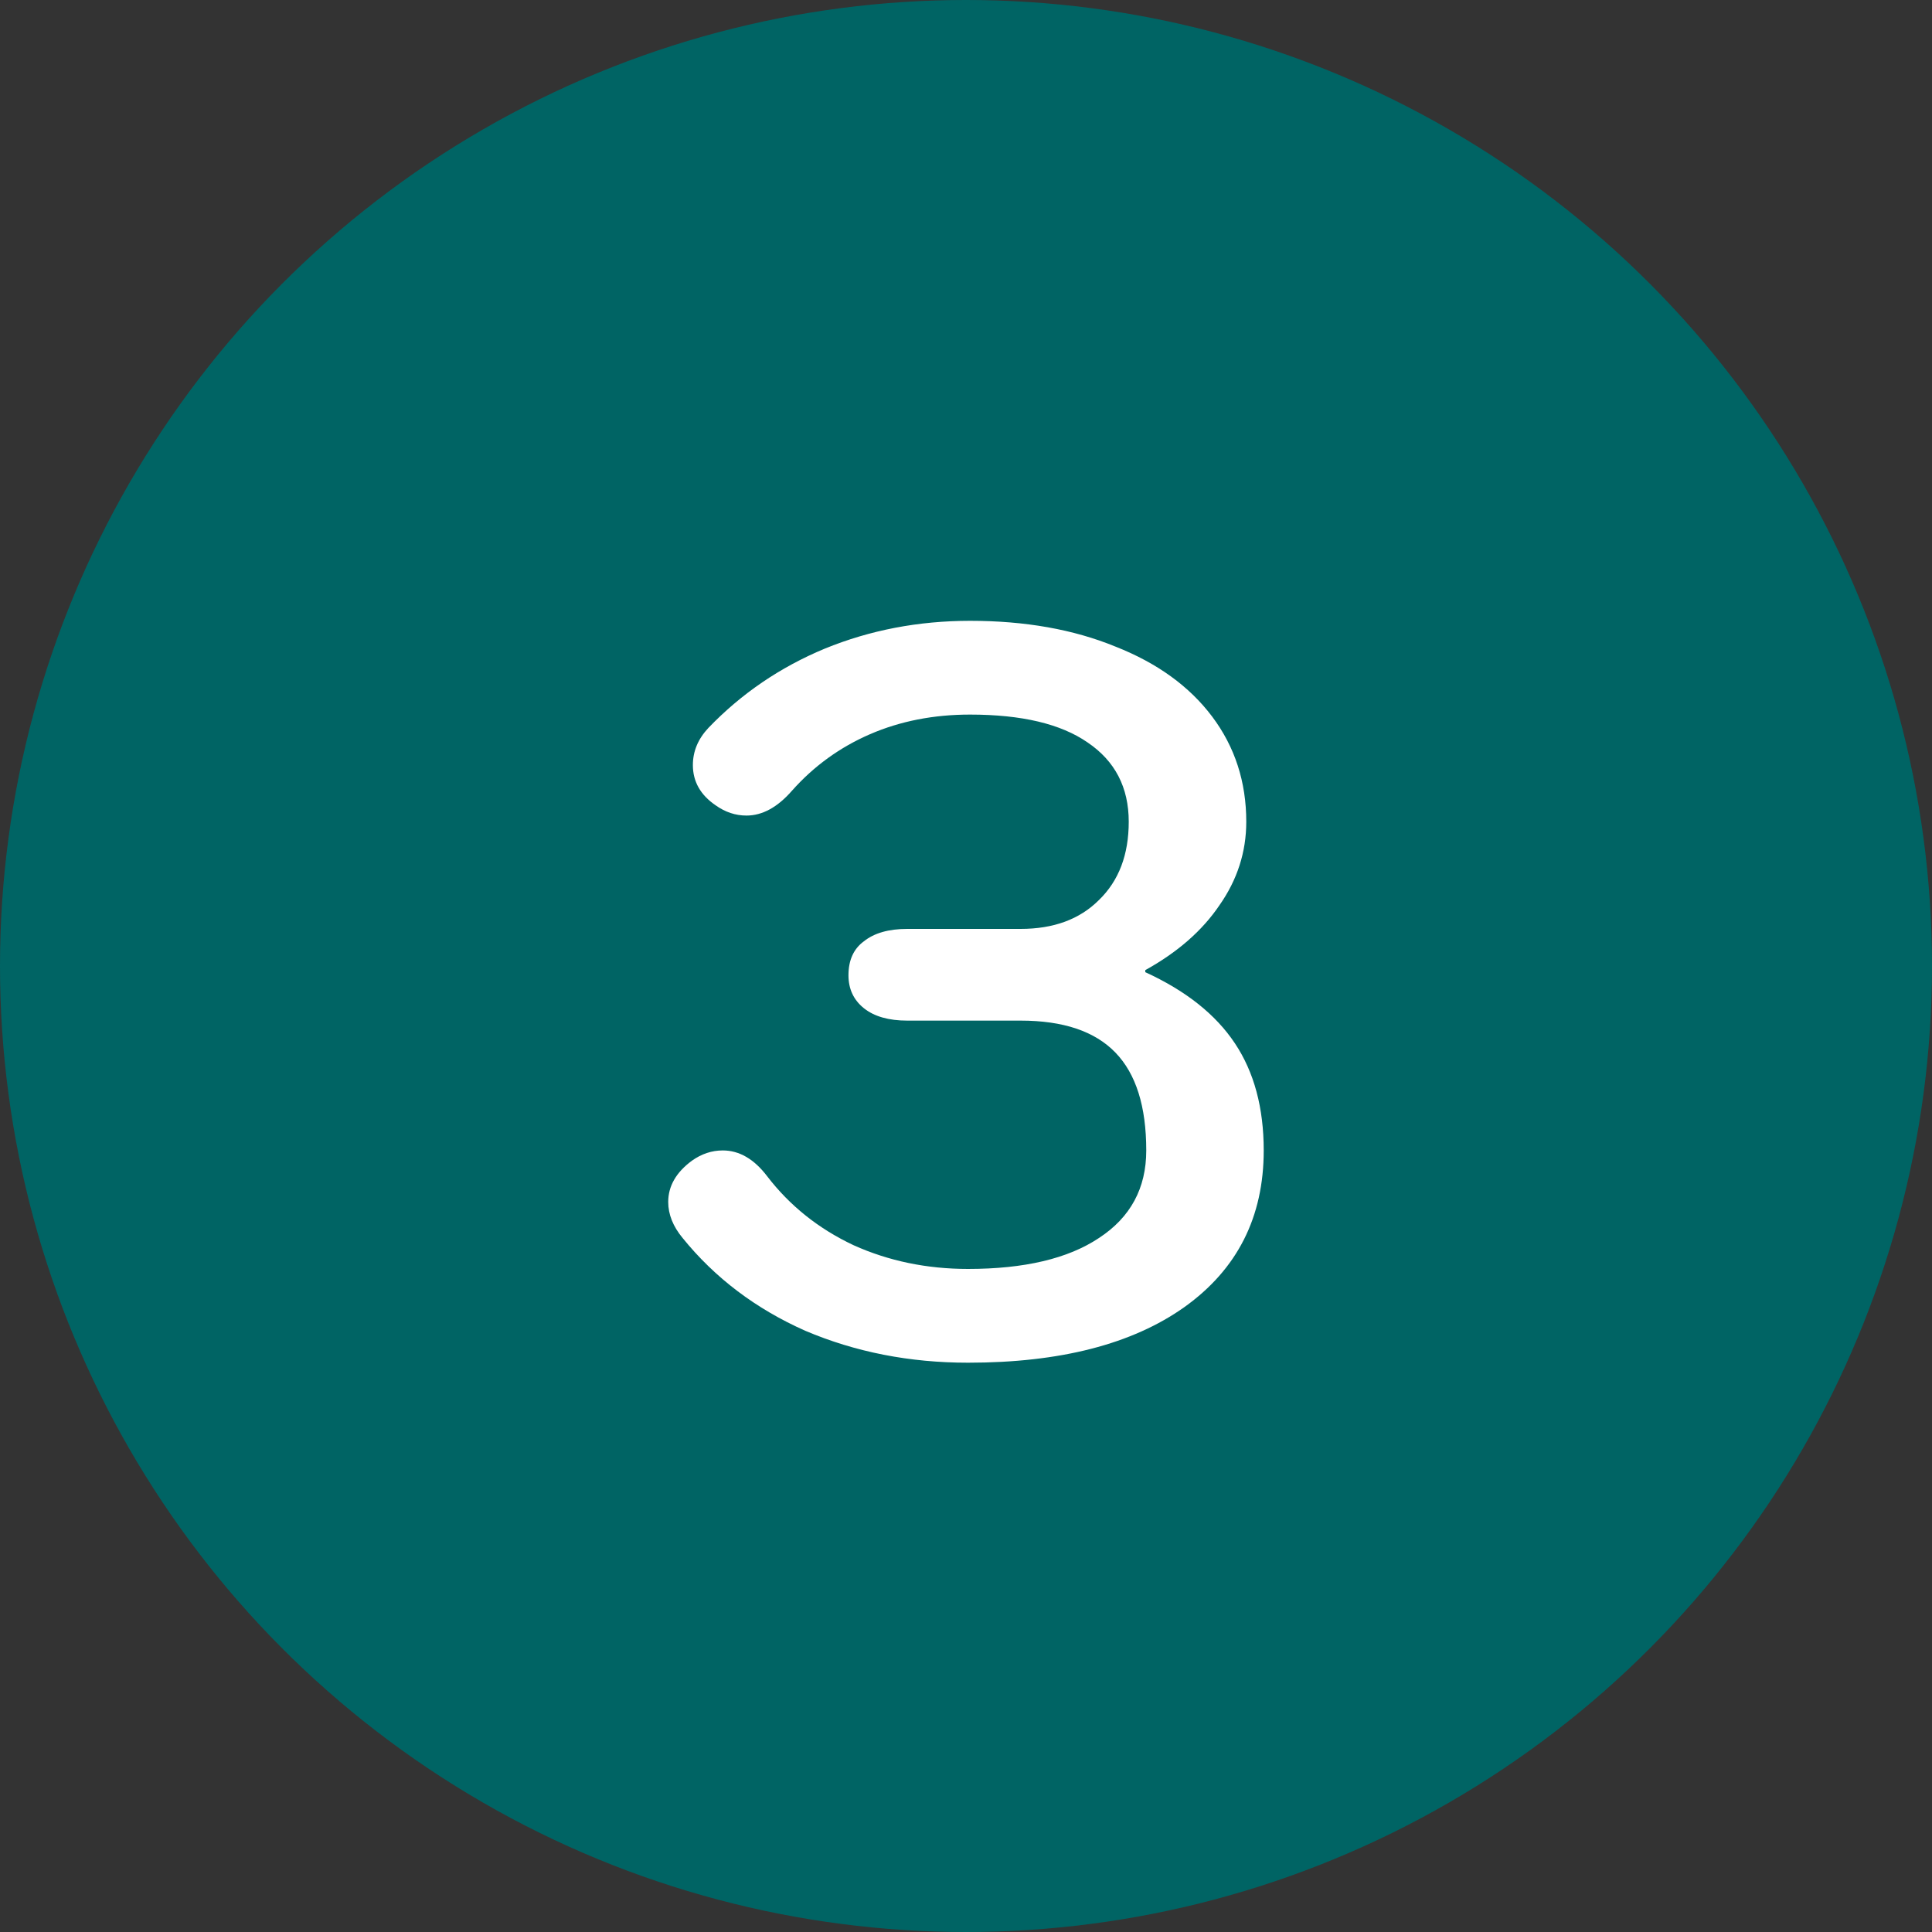
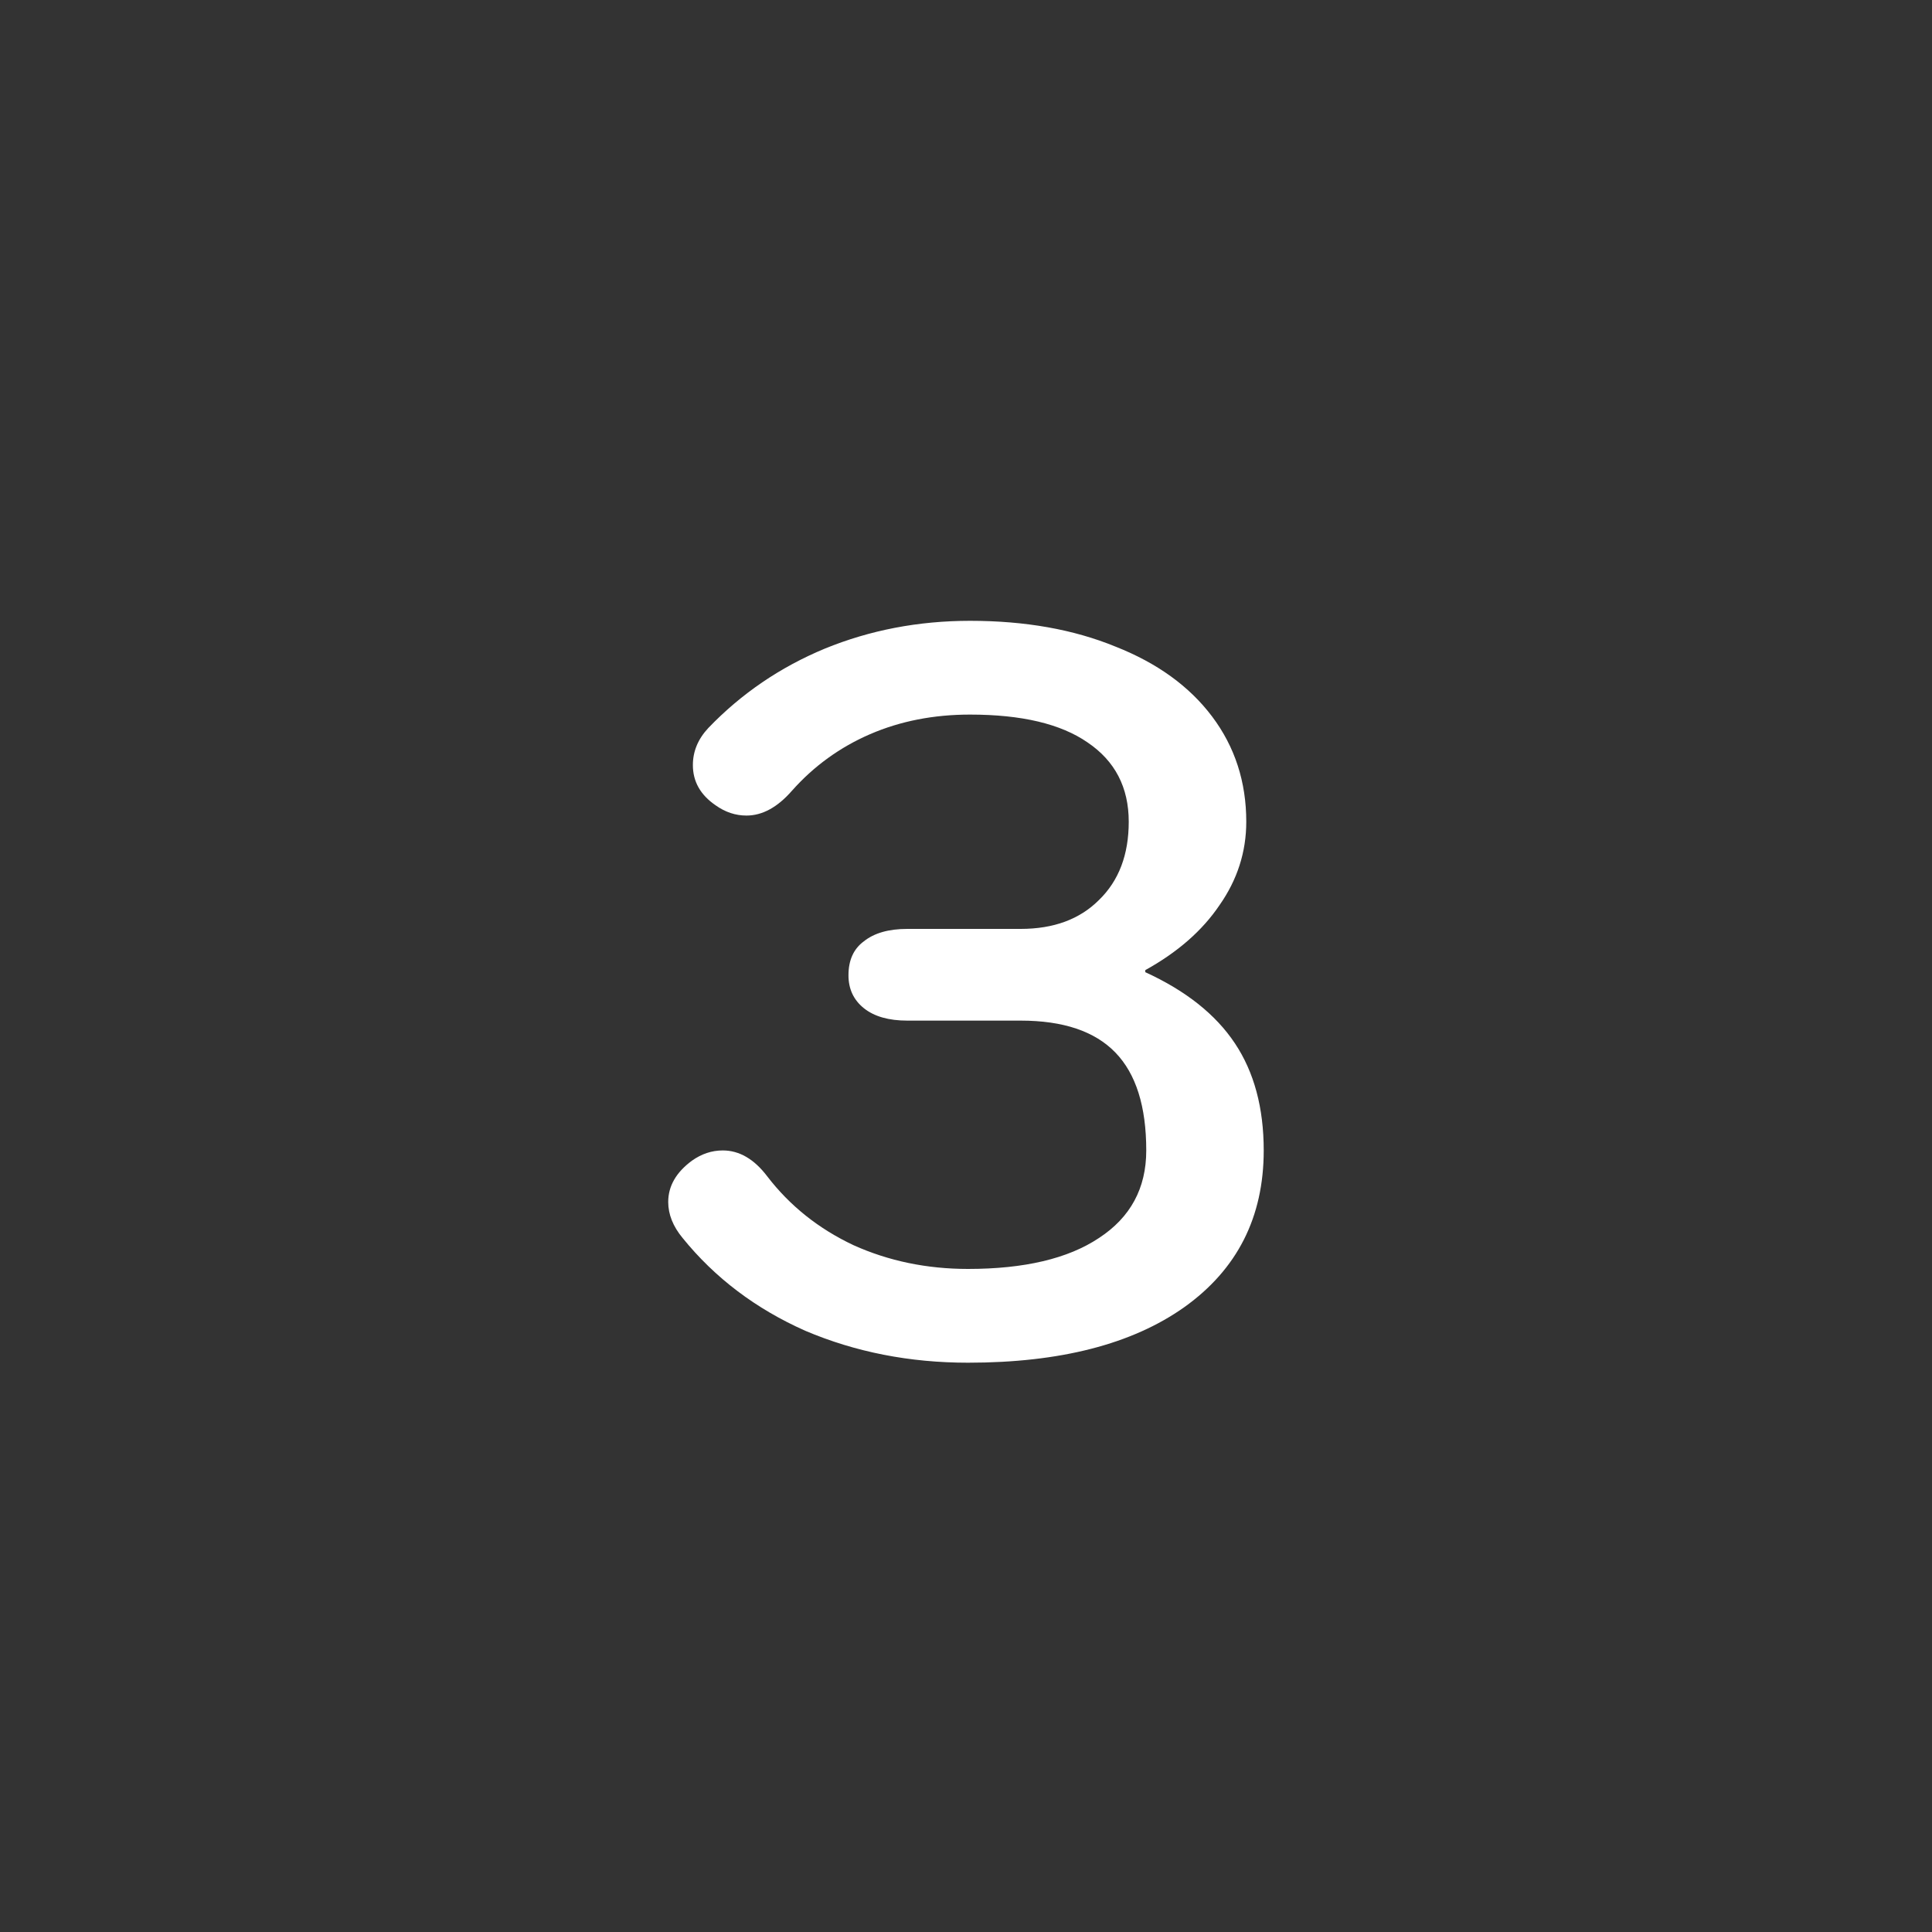
<svg xmlns="http://www.w3.org/2000/svg" width="30" height="30" viewBox="0 0 30 30" fill="none">
  <rect x="0" y="0" width="30" height="30" fill="#333333" stroke="none" />
-   <circle cx="15" cy="15" r="15" fill="#006464" />
  <path d="M15.031 21.16C14.125 21.16 13.282 20.995 12.504 20.664C11.736 20.323 11.101 19.843 10.6 19.224C10.45 19.043 10.376 18.856 10.376 18.664C10.376 18.419 10.498 18.205 10.743 18.024C10.893 17.917 11.053 17.864 11.223 17.864C11.479 17.864 11.709 17.997 11.912 18.264C12.264 18.723 12.711 19.08 13.255 19.336C13.8 19.581 14.392 19.704 15.031 19.704C15.906 19.704 16.584 19.544 17.064 19.224C17.554 18.904 17.799 18.451 17.799 17.864C17.799 17.181 17.64 16.675 17.32 16.344C17 16.013 16.509 15.848 15.848 15.848H14.088C13.8 15.848 13.575 15.784 13.415 15.656C13.255 15.528 13.175 15.357 13.175 15.144C13.175 14.909 13.255 14.733 13.415 14.616C13.575 14.488 13.8 14.424 14.088 14.424H15.848C16.36 14.424 16.765 14.275 17.064 13.976C17.373 13.677 17.527 13.272 17.527 12.76C17.527 12.227 17.314 11.816 16.887 11.528C16.471 11.24 15.864 11.096 15.063 11.096C14.498 11.096 13.981 11.197 13.511 11.4C13.042 11.603 12.637 11.896 12.296 12.28C12.072 12.536 11.837 12.664 11.591 12.664C11.421 12.664 11.261 12.611 11.111 12.504C10.877 12.344 10.759 12.136 10.759 11.88C10.759 11.667 10.839 11.475 10.999 11.304C11.511 10.771 12.114 10.36 12.807 10.072C13.511 9.784 14.264 9.64 15.063 9.64C15.917 9.64 16.669 9.773 17.32 10.04C17.97 10.296 18.471 10.659 18.823 11.128C19.175 11.597 19.352 12.141 19.352 12.76C19.352 13.229 19.213 13.661 18.936 14.056C18.669 14.451 18.285 14.787 17.784 15.064V15.096C18.413 15.384 18.877 15.752 19.175 16.2C19.474 16.648 19.623 17.203 19.623 17.864C19.623 18.899 19.213 19.709 18.392 20.296C17.581 20.872 16.461 21.16 15.031 21.16Z" fill="white" />
</svg>